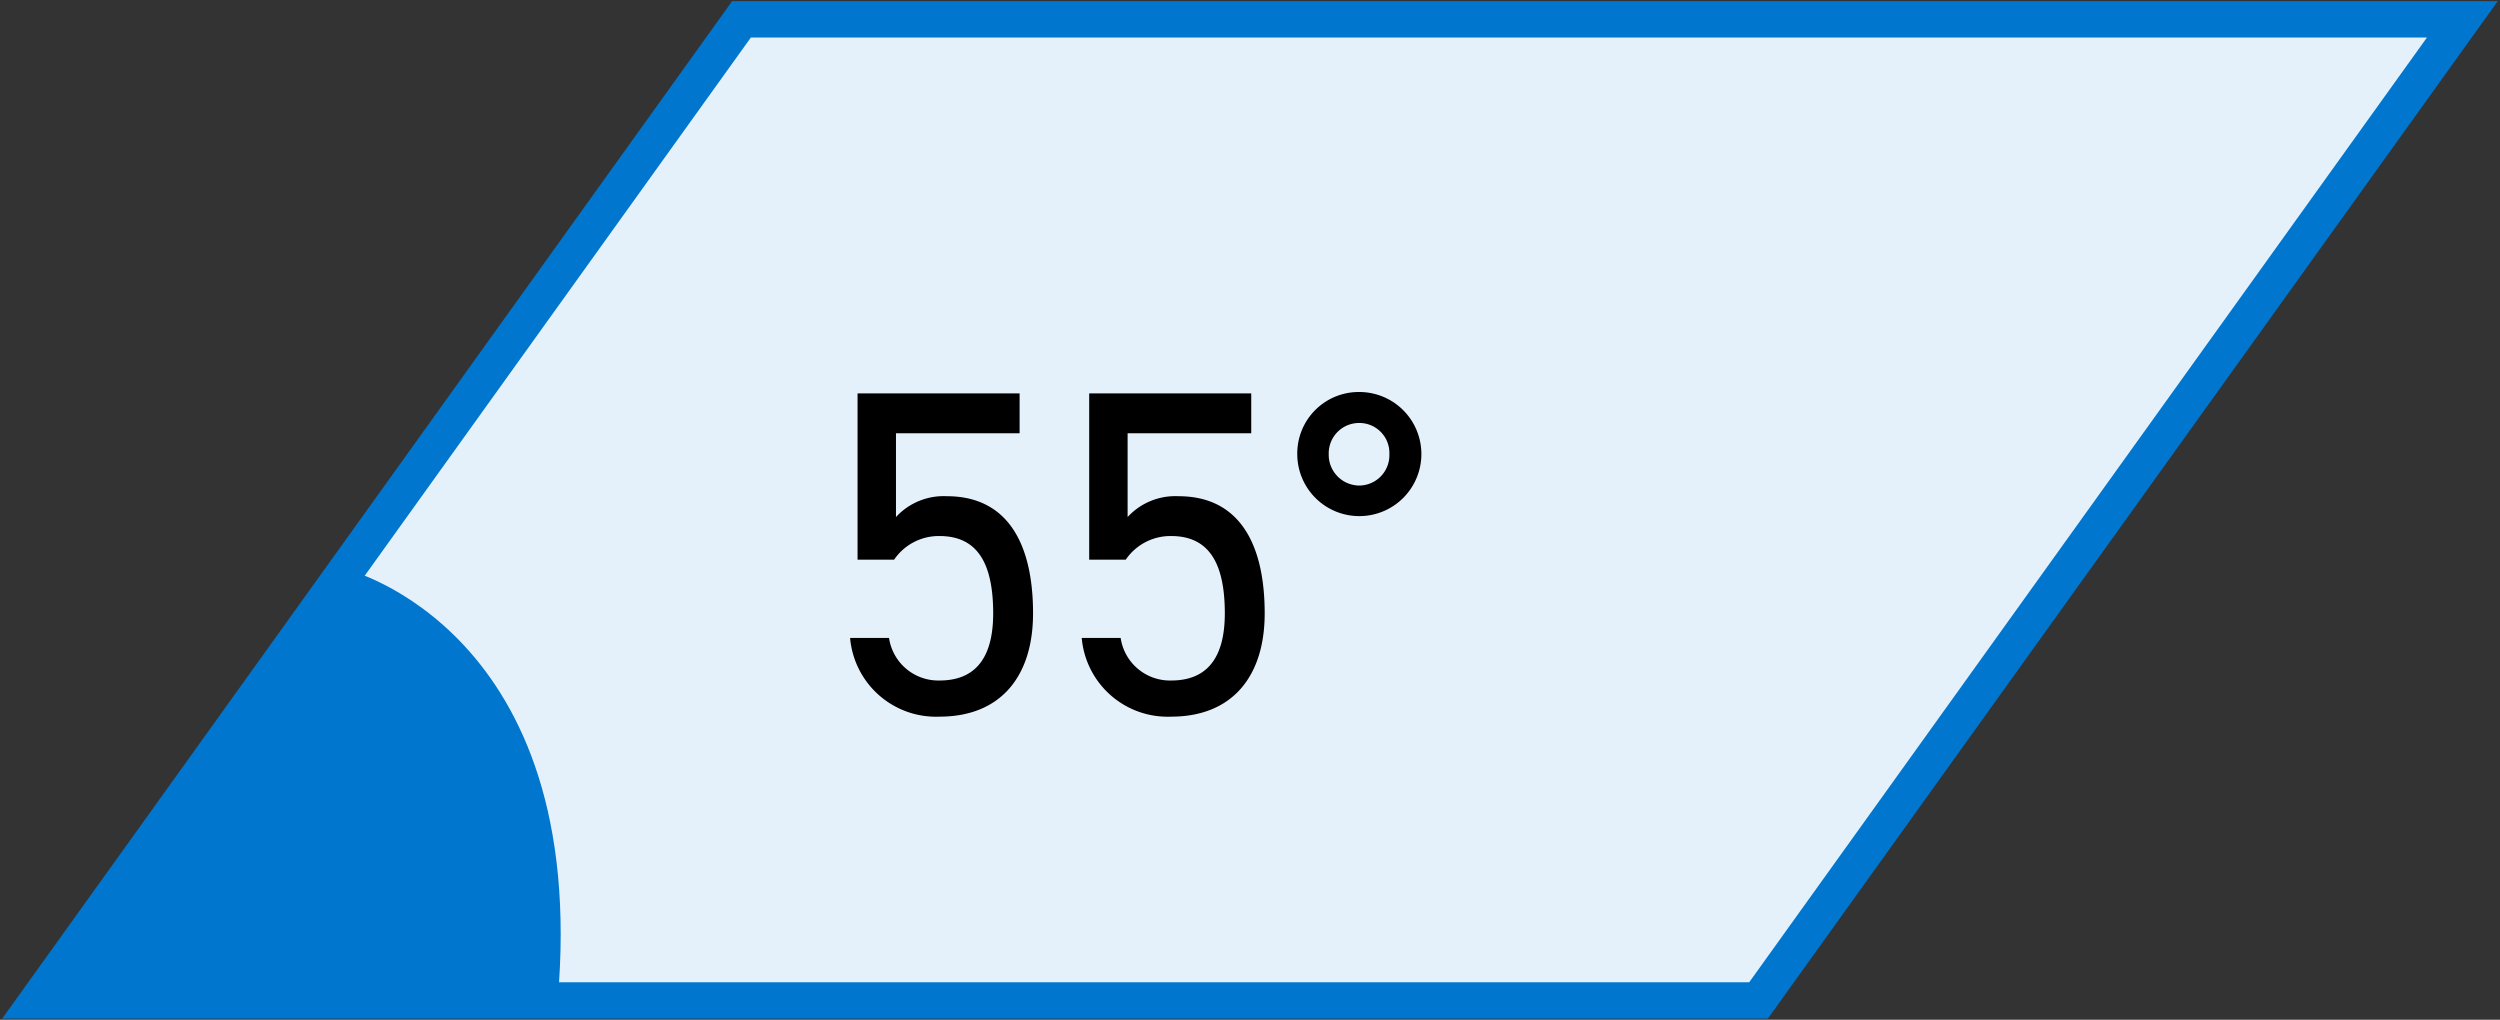
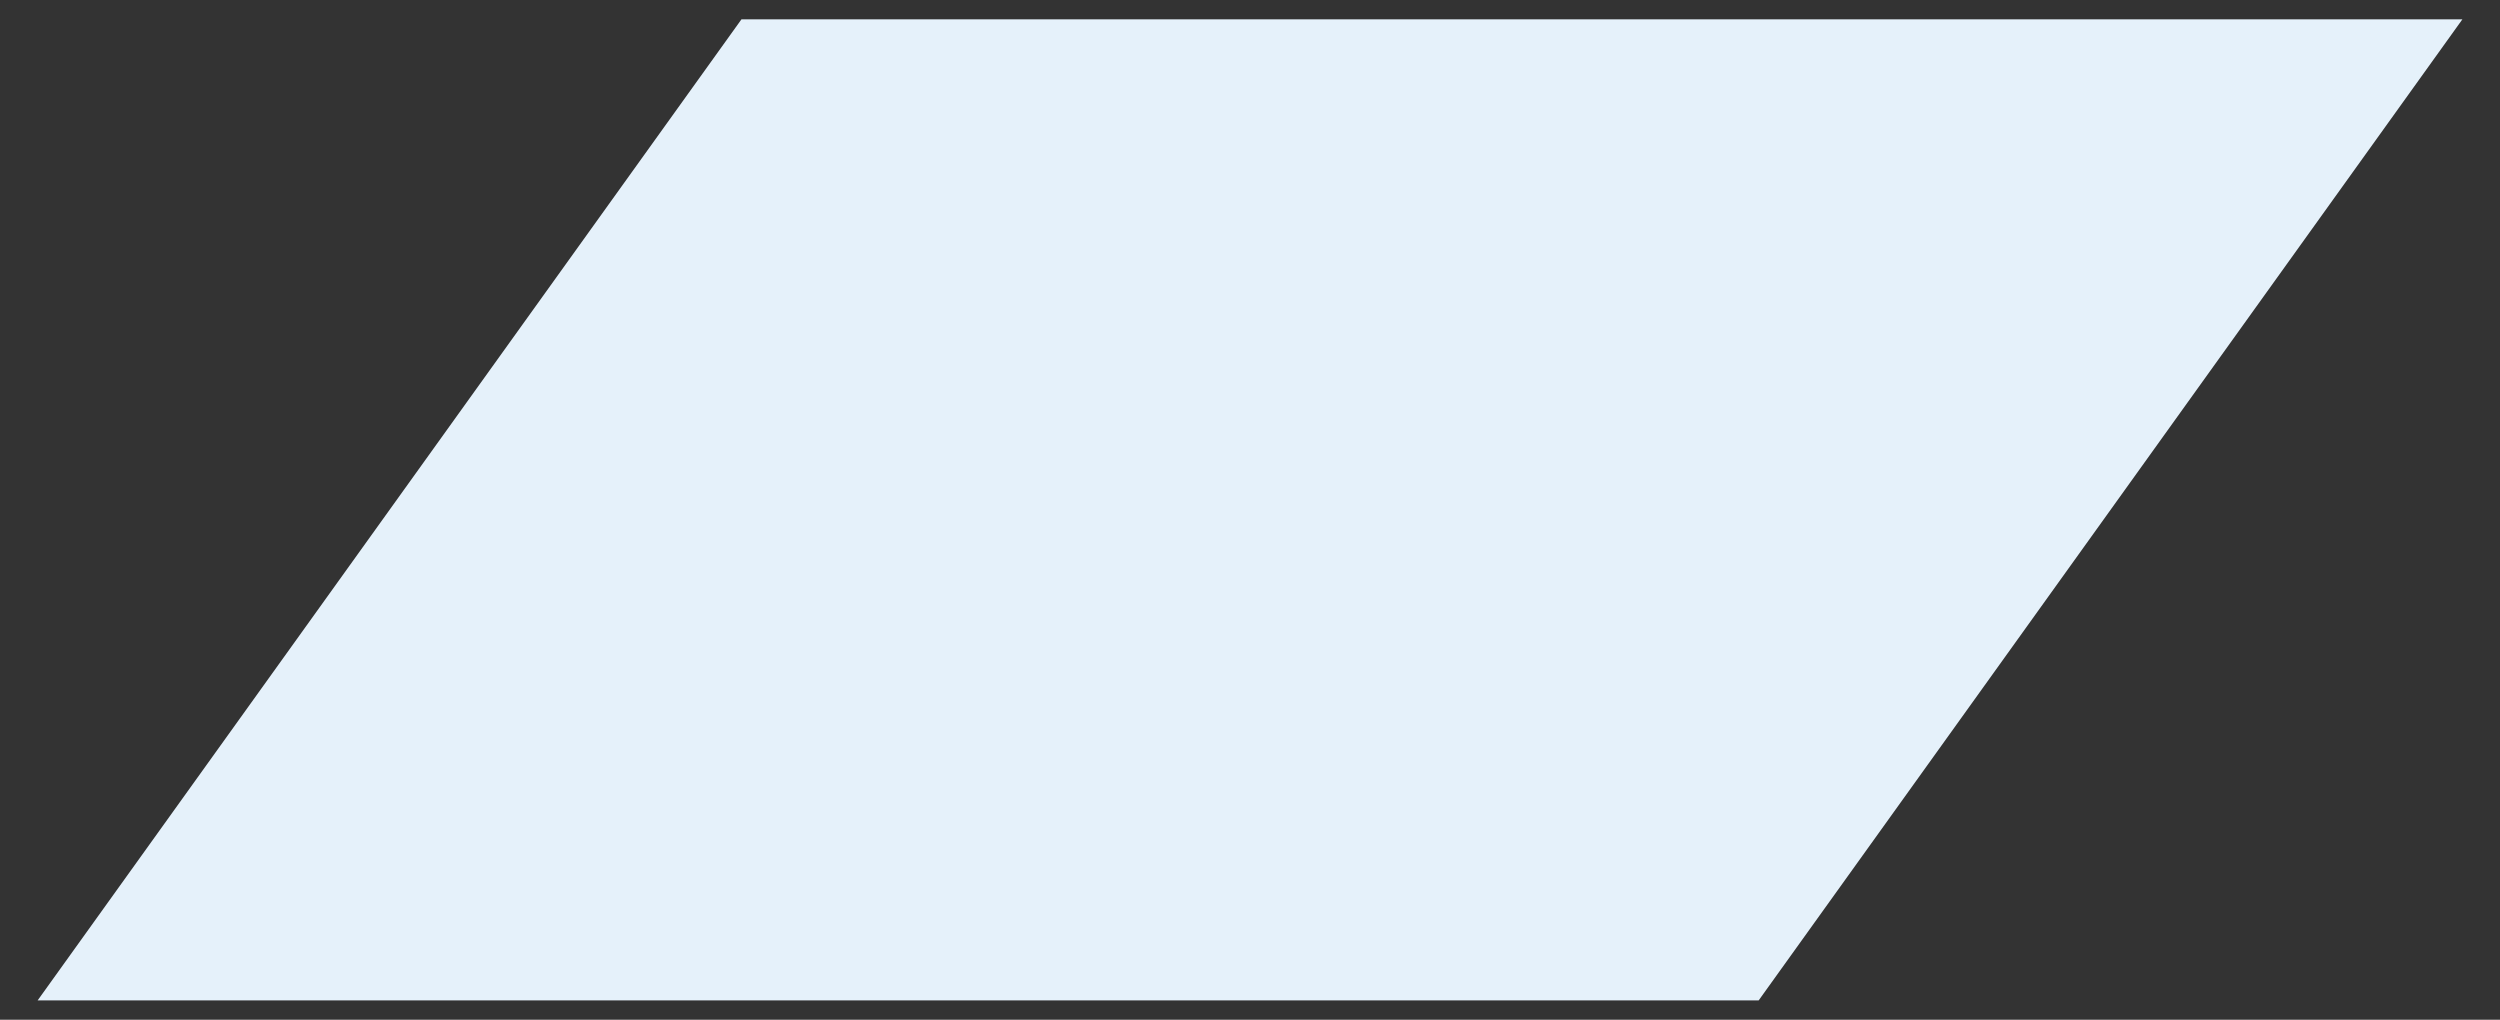
<svg xmlns="http://www.w3.org/2000/svg" id="Group_9" data-name="Group 9" width="103.136" height="42.069" viewBox="0 0 103.136 42.069">
  <rect x="0" y="0" width="103.136" height="42.069" fill="#333333" stroke="none" />
  <defs>
    <clipPath id="clip-path">
-       <rect id="Rectangle_3" data-name="Rectangle 3" width="103.136" height="42.069" fill="none" />
-     </clipPath>
+       </clipPath>
  </defs>
  <path id="Path_13" data-name="Path 13" d="M30.011.5.974,40.975h71L101.007.5Z" transform="translate(0.578 0.297)" fill="#e5f1fa" />
  <g id="Group_8" data-name="Group 8" transform="translate(0 0)">
    <g id="Group_7" data-name="Group 7" clip-path="url(#clip-path)">
      <path id="Path_14" data-name="Path 14" d="M72.355,41.726H-.487L29.627-.25h72.841Zm-69.92-1.5h69.15L99.546,1.25H30.4Z" transform="translate(0.577 0.297)" fill="#0076cf" />
-       <path id="Path_15" data-name="Path 15" d="M.974,32.53,13.729,14.749s10.052,2.49,8.7,17.781Z" transform="translate(0.577 8.744)" fill="#0076cf" />
+       <path id="Path_15" data-name="Path 15" d="M.974,32.53,13.729,14.749Z" transform="translate(0.577 8.744)" fill="#0076cf" />
      <path id="Path_16" data-name="Path 16" d="M23.834,17.048H22.325V10.189H29.01v1.644h-5.1v3.456a2.672,2.672,0,0,1,2.1-.859c2.445,0,3.555,1.872,3.555,4.833,0,2.6-1.338,4.261-3.859,4.261a3.558,3.558,0,0,1-3.689-3.248h1.606a2.056,2.056,0,0,0,2.083,1.757c1.355,0,2.214-.782,2.214-2.77,0-2.063-.648-3.19-2.214-3.19a2.23,2.23,0,0,0-1.873.975" transform="translate(13.053 6.041)" />
      <path id="Path_17" data-name="Path 17" d="M29.834,17.048H28.325V10.189H35.01v1.644h-5.1v3.456a2.672,2.672,0,0,1,2.1-.859c2.445,0,3.555,1.872,3.555,4.833,0,2.6-1.338,4.261-3.859,4.261a3.558,3.558,0,0,1-3.689-3.248h1.606a2.056,2.056,0,0,0,2.083,1.757c1.355,0,2.214-.782,2.214-2.77,0-2.063-.648-3.19-2.214-3.19a2.23,2.23,0,0,0-1.873.975" transform="translate(16.609 6.041)" />
      <path id="Path_18" data-name="Path 18" d="M36.158,10.153A2.56,2.56,0,1,1,33.6,12.714a2.536,2.536,0,0,1,2.558-2.561m0,3.859a1.253,1.253,0,0,0,1.242-1.3,1.237,1.237,0,0,0-1.242-1.281,1.252,1.252,0,0,0-1.26,1.281,1.268,1.268,0,0,0,1.26,1.3" transform="translate(19.918 6.019)" />
    </g>
  </g>
</svg>